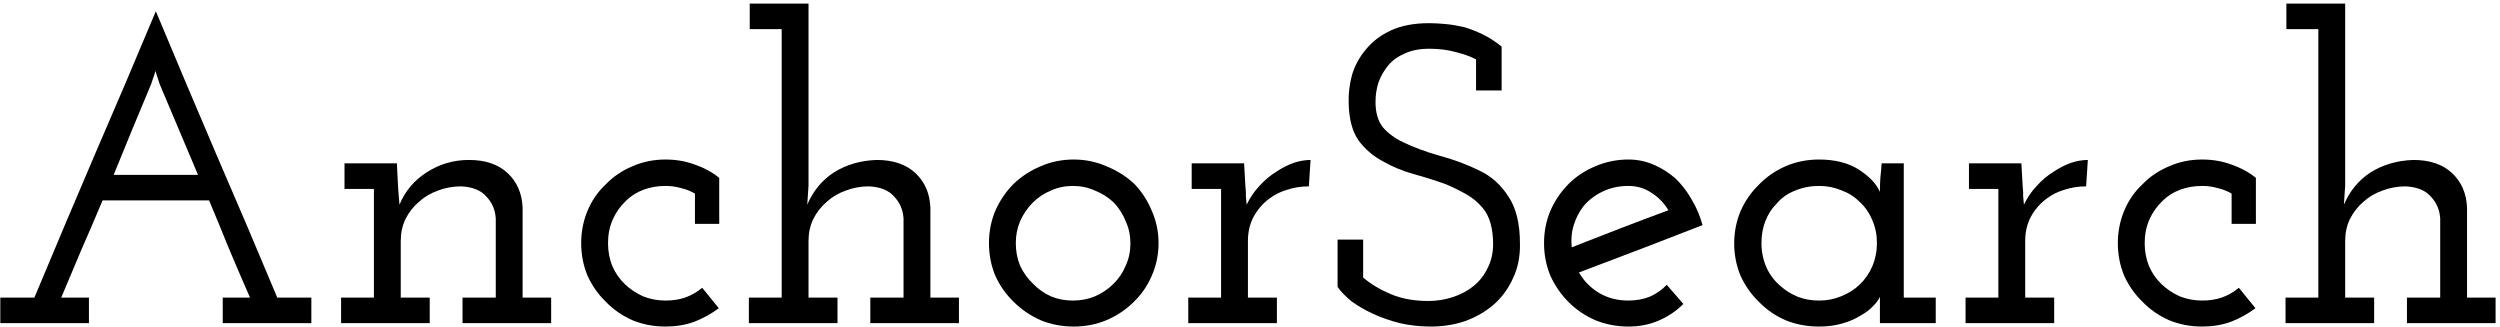
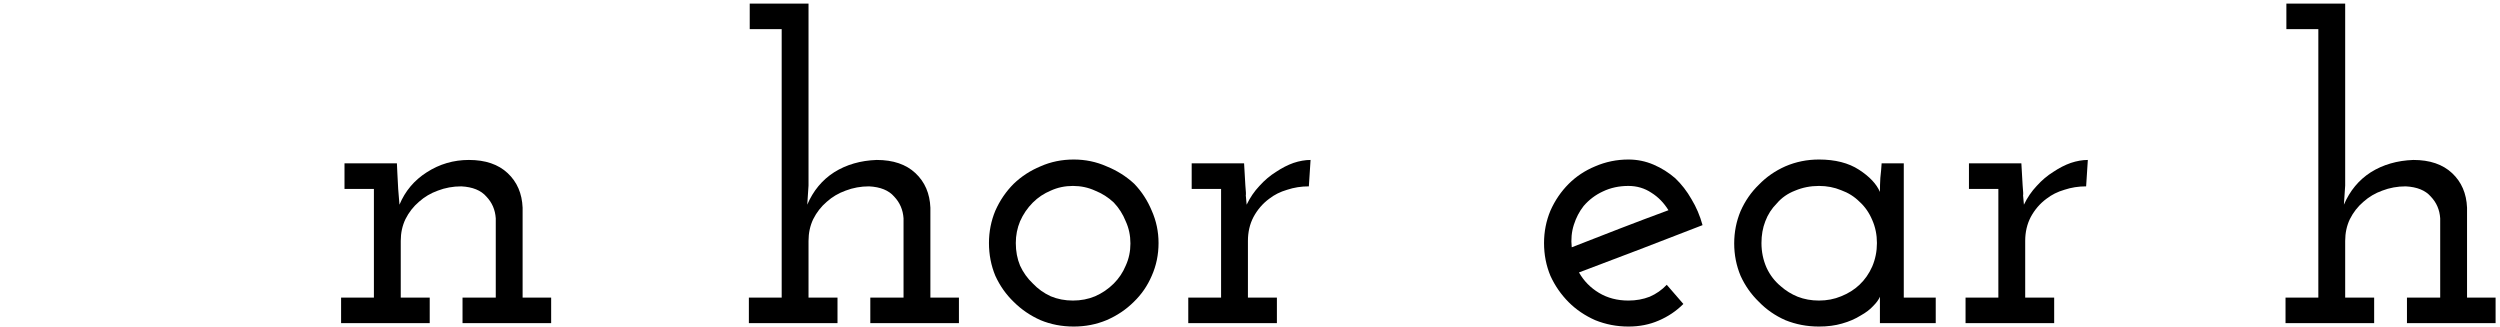
<svg xmlns="http://www.w3.org/2000/svg" width="428" height="56" viewBox="0 0 428 56" fill="none">
  <path d="M406.455 55.321H391.282V50.944H396.899V4.988H391.428V0.612H401.495V31.759L401.276 35.042C402.297 32.659 403.829 30.811 405.872 29.498C407.963 28.185 410.394 27.48 413.166 27.383C415.987 27.383 418.2 28.137 419.804 29.644C421.409 31.152 422.26 33.121 422.357 35.553V50.944H427.245V55.321H412.072V50.944H417.762V37.376C417.665 35.917 417.13 34.677 416.157 33.656C415.233 32.586 413.798 32.003 411.853 31.905C410.443 31.905 409.106 32.149 407.841 32.635C406.625 33.072 405.556 33.705 404.632 34.532C403.659 35.358 402.881 36.355 402.297 37.522C401.762 38.641 401.495 39.881 401.495 41.242V50.944H406.455V55.321Z" fill="black" />
-   <path d="M386.136 52.768C384.823 53.74 383.412 54.519 381.905 55.102C380.397 55.637 378.768 55.905 377.018 55.905C374.975 55.905 373.078 55.54 371.328 54.81C369.577 54.032 368.069 52.987 366.805 51.674C365.492 50.409 364.447 48.926 363.668 47.224C362.939 45.473 362.574 43.601 362.574 41.607C362.574 39.662 362.939 37.814 363.668 36.063C364.398 34.313 365.443 32.805 366.805 31.541C368.069 30.228 369.577 29.206 371.328 28.477C373.078 27.699 374.975 27.31 377.018 27.31C378.817 27.31 380.495 27.602 382.051 28.185C383.607 28.72 384.993 29.474 386.209 30.447V38.325H382.051V33.145C381.321 32.708 380.519 32.392 379.644 32.197C378.817 31.954 377.941 31.832 377.018 31.832C375.656 31.832 374.391 32.051 373.224 32.489C372.057 32.927 371.06 33.559 370.234 34.386C369.261 35.309 368.507 36.379 367.972 37.595C367.437 38.811 367.17 40.148 367.17 41.607C367.17 43.017 367.413 44.331 367.899 45.546C368.434 46.762 369.164 47.808 370.088 48.683C370.963 49.51 371.984 50.191 373.151 50.725C374.367 51.212 375.656 51.455 377.018 51.455C378.233 51.455 379.352 51.285 380.373 50.944C381.443 50.555 382.416 49.996 383.291 49.267L386.136 52.768Z" fill="black" />
  <path d="M351.675 55.321H336.502V50.944H342.119V32.343H337.085V27.966H346.058L346.277 31.759C346.374 32.781 346.398 33.34 346.35 33.437C346.35 33.486 346.398 34.021 346.495 35.042C347.079 33.826 347.808 32.756 348.684 31.832C349.559 30.86 350.507 30.057 351.529 29.425C352.55 28.744 353.547 28.234 354.519 27.893C355.541 27.553 356.513 27.383 357.437 27.383L357.146 31.905C355.833 31.905 354.592 32.1 353.425 32.489C352.258 32.829 351.237 33.34 350.362 34.021C349.243 34.848 348.343 35.893 347.663 37.157C347.03 38.373 346.714 39.735 346.714 41.242V50.944H351.675V55.321Z" fill="black" />
  <path d="M331.398 55.321H321.842V53.133C321.842 52.695 321.842 52.306 321.842 51.965C321.842 51.625 321.842 51.236 321.842 50.798C321.647 51.285 321.258 51.82 320.675 52.403C320.14 52.987 319.435 53.522 318.559 54.008C317.635 54.592 316.565 55.054 315.35 55.394C314.183 55.734 312.87 55.905 311.411 55.905C309.368 55.905 307.447 55.54 305.648 54.81C303.897 54.032 302.39 52.987 301.125 51.674C299.812 50.409 298.767 48.926 297.989 47.224C297.259 45.473 296.894 43.625 296.894 41.68C296.894 39.735 297.259 37.887 297.989 36.136C298.767 34.386 299.812 32.878 301.125 31.614C302.39 30.301 303.897 29.255 305.648 28.477C307.447 27.699 309.368 27.31 311.411 27.31C314.183 27.31 316.468 27.893 318.268 29.061C320.067 30.228 321.258 31.492 321.842 32.854C321.842 32.076 321.866 31.273 321.915 30.447C322.012 29.62 322.085 28.793 322.134 27.966H325.927V50.944H331.398V55.321ZM311.411 31.832C309.952 31.832 308.59 32.1 307.326 32.635C306.061 33.121 305.016 33.851 304.189 34.823C303.314 35.699 302.657 36.72 302.219 37.887C301.782 39.005 301.563 40.246 301.563 41.607C301.563 43.115 301.855 44.525 302.438 45.838C303.022 47.102 303.849 48.172 304.918 49.048C305.745 49.777 306.693 50.361 307.763 50.798C308.882 51.236 310.098 51.455 311.411 51.455C312.772 51.455 314.037 51.212 315.204 50.725C316.42 50.239 317.465 49.583 318.341 48.756C319.264 47.881 319.994 46.835 320.529 45.619C321.064 44.355 321.331 43.017 321.331 41.607C321.331 40.197 321.064 38.884 320.529 37.668C319.994 36.404 319.264 35.358 318.341 34.532C317.465 33.656 316.42 33 315.204 32.562C314.037 32.076 312.772 31.832 311.411 31.832Z" fill="black" />
  <path d="M278.783 31.832C277.178 31.832 275.719 32.149 274.406 32.781C273.142 33.364 272.047 34.191 271.123 35.261C270.394 36.185 269.835 37.255 269.446 38.471C269.057 39.686 268.935 40.975 269.081 42.337C271.853 41.267 274.601 40.197 277.324 39.127C280.096 38.057 282.868 37.012 285.64 35.99C284.862 34.726 283.889 33.729 282.722 33C281.555 32.221 280.242 31.832 278.783 31.832ZM288.193 52.038C286.977 53.254 285.567 54.203 283.962 54.883C282.406 55.564 280.679 55.905 278.783 55.905C276.789 55.905 274.892 55.54 273.093 54.81C271.342 54.032 269.835 53.011 268.57 51.747C267.257 50.434 266.212 48.926 265.434 47.224C264.704 45.473 264.339 43.601 264.339 41.607C264.339 39.662 264.704 37.814 265.434 36.063C266.212 34.313 267.257 32.781 268.57 31.468C269.835 30.203 271.342 29.206 273.093 28.477C274.892 27.699 276.789 27.31 278.783 27.31C280.29 27.31 281.725 27.602 283.087 28.185C284.448 28.769 285.688 29.547 286.807 30.519C287.877 31.541 288.801 32.732 289.579 34.094C290.405 35.455 291.038 36.939 291.475 38.544C287.925 39.905 284.4 41.267 280.898 42.629C277.397 43.941 273.871 45.279 270.321 46.641C271.148 48.099 272.291 49.267 273.75 50.142C275.208 51.017 276.886 51.455 278.783 51.455C280.096 51.455 281.312 51.236 282.43 50.798C283.549 50.312 284.521 49.631 285.348 48.756L288.193 52.038Z" fill="black" />
-   <path d="M255.766 52.111C254.355 53.327 252.726 54.276 250.878 54.956C249.03 55.589 247.061 55.905 244.97 55.905C243.122 55.905 241.347 55.71 239.644 55.321C237.942 54.883 236.411 54.348 235.049 53.716C233.687 53.084 232.471 52.379 231.402 51.601C230.38 50.774 229.578 49.947 228.994 49.121V41.024H233.371V47.516C234.684 48.634 236.265 49.583 238.113 50.361C239.961 51.139 242.1 51.528 244.532 51.528C245.991 51.528 247.377 51.309 248.69 50.871C250.051 50.434 251.243 49.801 252.264 48.975C253.285 48.148 254.088 47.127 254.671 45.911C255.304 44.695 255.62 43.309 255.62 41.753C255.62 40.489 255.474 39.322 255.182 38.252C254.89 37.182 254.428 36.282 253.796 35.553C252.969 34.58 252.021 33.802 250.951 33.218C249.93 32.635 248.787 32.076 247.523 31.541C245.772 30.909 243.924 30.325 241.979 29.79C240.082 29.255 238.331 28.526 236.727 27.602C235.073 26.726 233.687 25.535 232.569 24.027C231.499 22.471 230.94 20.331 230.891 17.608C230.842 16.003 231.037 14.398 231.475 12.794C231.961 11.189 232.763 9.73 233.882 8.417C234.952 7.104 236.362 6.034 238.113 5.207C239.912 4.38 242.1 3.967 244.678 3.967C245.504 3.967 246.428 4.016 247.45 4.113C248.471 4.21 249.517 4.38 250.586 4.624C251.608 4.915 252.677 5.329 253.796 5.864C254.914 6.399 256.009 7.104 257.079 7.979V15.493H252.702V10.168C251.778 9.681 250.635 9.268 249.273 8.927C247.912 8.538 246.38 8.344 244.678 8.344C243.073 8.344 241.687 8.611 240.52 9.146C239.353 9.633 238.404 10.313 237.675 11.189C236.945 12.064 236.386 13.037 235.997 14.107C235.657 15.177 235.487 16.295 235.487 17.462C235.487 19.262 235.9 20.696 236.727 21.766C237.602 22.787 238.745 23.638 240.155 24.319C241.954 25.194 244.046 25.973 246.428 26.653C248.811 27.285 251.097 28.137 253.285 29.206C255.328 30.179 256.981 31.662 258.246 33.656C259.559 35.601 260.215 38.276 260.215 41.68C260.264 43.868 259.875 45.838 259.048 47.589C258.27 49.34 257.176 50.847 255.766 52.111Z" fill="black" />
  <path d="M218.605 55.321H203.432V50.944H209.049V32.343H204.016V27.966H212.988L213.207 31.759C213.305 32.781 213.329 33.34 213.28 33.437C213.28 33.486 213.329 34.021 213.426 35.042C214.01 33.826 214.739 32.756 215.614 31.832C216.49 30.86 217.438 30.057 218.459 29.425C219.481 28.744 220.478 28.234 221.45 27.893C222.471 27.553 223.444 27.383 224.368 27.383L224.076 31.905C222.763 31.905 221.523 32.1 220.356 32.489C219.189 32.829 218.168 33.34 217.292 34.021C216.174 34.848 215.274 35.893 214.593 37.157C213.961 38.373 213.645 39.735 213.645 41.242V50.944H218.605V55.321Z" fill="black" />
  <path d="M194.112 51.674C192.799 52.987 191.243 54.032 189.443 54.81C187.693 55.54 185.82 55.905 183.827 55.905C181.784 55.905 179.887 55.54 178.137 54.81C176.386 54.032 174.854 52.987 173.541 51.674C172.228 50.409 171.183 48.926 170.404 47.224C169.675 45.473 169.31 43.601 169.31 41.607C169.31 39.662 169.675 37.814 170.404 36.063C171.183 34.313 172.228 32.781 173.541 31.468C174.854 30.203 176.386 29.206 178.137 28.477C179.887 27.699 181.784 27.31 183.827 27.31C185.82 27.31 187.693 27.699 189.443 28.477C191.243 29.206 192.823 30.203 194.185 31.468C195.449 32.781 196.446 34.313 197.176 36.063C197.954 37.814 198.343 39.662 198.343 41.607C198.343 43.601 197.954 45.473 197.176 47.224C196.446 48.926 195.425 50.409 194.112 51.674ZM176.824 48.537C177.699 49.461 178.72 50.191 179.887 50.725C181.055 51.212 182.319 51.455 183.681 51.455C185.042 51.455 186.307 51.212 187.474 50.725C188.69 50.191 189.759 49.461 190.683 48.537C191.559 47.662 192.24 46.641 192.726 45.473C193.261 44.306 193.528 43.042 193.528 41.68C193.528 40.319 193.261 39.054 192.726 37.887C192.24 36.671 191.559 35.601 190.683 34.677C189.759 33.802 188.69 33.121 187.474 32.635C186.307 32.1 185.042 31.832 183.681 31.832C182.319 31.832 181.055 32.1 179.887 32.635C178.72 33.121 177.699 33.802 176.824 34.677C175.9 35.601 175.17 36.671 174.635 37.887C174.149 39.054 173.906 40.294 173.906 41.607C173.906 43.017 174.149 44.306 174.635 45.473C175.17 46.641 175.9 47.662 176.824 48.537Z" fill="black" />
  <path d="M143.38 55.321H128.207V50.944H133.824V4.988H128.353V0.612H138.419V31.759L138.201 35.042C139.222 32.659 140.754 30.811 142.796 29.498C144.887 28.185 147.319 27.48 150.091 27.383C152.911 27.383 155.124 28.137 156.729 29.644C158.334 31.152 159.185 33.121 159.282 35.553V50.944H164.169V55.321H148.997V50.944H154.686V37.376C154.589 35.917 154.054 34.677 153.082 33.656C152.158 32.586 150.723 32.003 148.778 31.905C147.368 31.905 146.03 32.149 144.766 32.635C143.55 33.072 142.48 33.705 141.556 34.532C140.584 35.358 139.805 36.355 139.222 37.522C138.687 38.641 138.419 39.881 138.419 41.242V50.944H143.38V55.321Z" fill="black" />
-   <path d="M123.06 52.768C121.747 53.74 120.337 54.519 118.83 55.102C117.322 55.637 115.693 55.905 113.942 55.905C111.9 55.905 110.003 55.54 108.252 54.81C106.502 54.032 104.994 52.987 103.73 51.674C102.417 50.409 101.371 48.926 100.593 47.224C99.864 45.473 99.499 43.601 99.499 41.607C99.499 39.662 99.864 37.814 100.593 36.063C101.323 34.313 102.368 32.805 103.73 31.541C104.994 30.228 106.502 29.206 108.252 28.477C110.003 27.699 111.9 27.31 113.942 27.31C115.742 27.31 117.419 27.602 118.975 28.185C120.532 28.72 121.918 29.474 123.133 30.447V38.325H118.975V33.145C118.246 32.708 117.444 32.392 116.568 32.197C115.742 31.954 114.866 31.832 113.942 31.832C112.581 31.832 111.316 32.051 110.149 32.489C108.982 32.927 107.985 33.559 107.158 34.386C106.186 35.309 105.432 36.379 104.897 37.595C104.362 38.811 104.094 40.148 104.094 41.607C104.094 43.017 104.338 44.331 104.824 45.546C105.359 46.762 106.088 47.808 107.012 48.683C107.888 49.51 108.909 50.191 110.076 50.725C111.292 51.212 112.581 51.455 113.942 51.455C115.158 51.455 116.276 51.285 117.298 50.944C118.368 50.555 119.34 49.996 120.216 49.267L123.06 52.768Z" fill="black" />
  <path d="M73.568 55.321H58.395V50.944H64.012V32.343H58.979V27.966H67.951L68.024 29.571C68.073 30.592 68.122 31.516 68.17 32.343C68.219 33.121 68.292 34.021 68.389 35.042C69.362 32.708 70.918 30.86 73.058 29.498C75.246 28.088 77.653 27.383 80.279 27.383C83.1 27.383 85.312 28.137 86.917 29.644C88.522 31.152 89.373 33.121 89.471 35.553V50.944H94.358V55.321H79.185V50.944H84.875V37.376C84.778 35.917 84.243 34.677 83.27 33.656C82.346 32.586 80.912 32.003 78.966 31.905C77.556 31.905 76.219 32.149 74.954 32.635C73.739 33.072 72.669 33.705 71.745 34.532C70.772 35.358 69.994 36.355 69.41 37.522C68.875 38.641 68.608 39.881 68.608 41.242V50.944H73.568V55.321Z" fill="black" />
-   <path d="M15.226 55.321H0.053V50.944H5.889C9.342 42.677 12.794 34.507 16.247 26.434C19.748 18.362 23.226 10.192 26.678 1.925C30.131 10.192 33.584 18.362 37.037 26.434C40.538 34.507 44.015 42.677 47.468 50.944H53.304V55.321H38.131V50.944H42.799C41.584 48.172 40.392 45.4 39.225 42.629C38.106 39.856 36.964 37.085 35.797 34.313H17.56C16.15 37.668 14.958 40.44 13.986 42.629C13.062 44.817 11.895 47.589 10.484 50.944H15.226V55.321ZM25.876 14.398C24.806 16.976 23.712 19.602 22.593 22.277C21.523 24.903 20.478 27.456 19.457 29.936H33.9L27.335 14.398L26.605 12.137C26.459 12.721 26.314 13.183 26.168 13.523C26.07 13.864 25.973 14.155 25.876 14.398Z" fill="black" />
</svg>